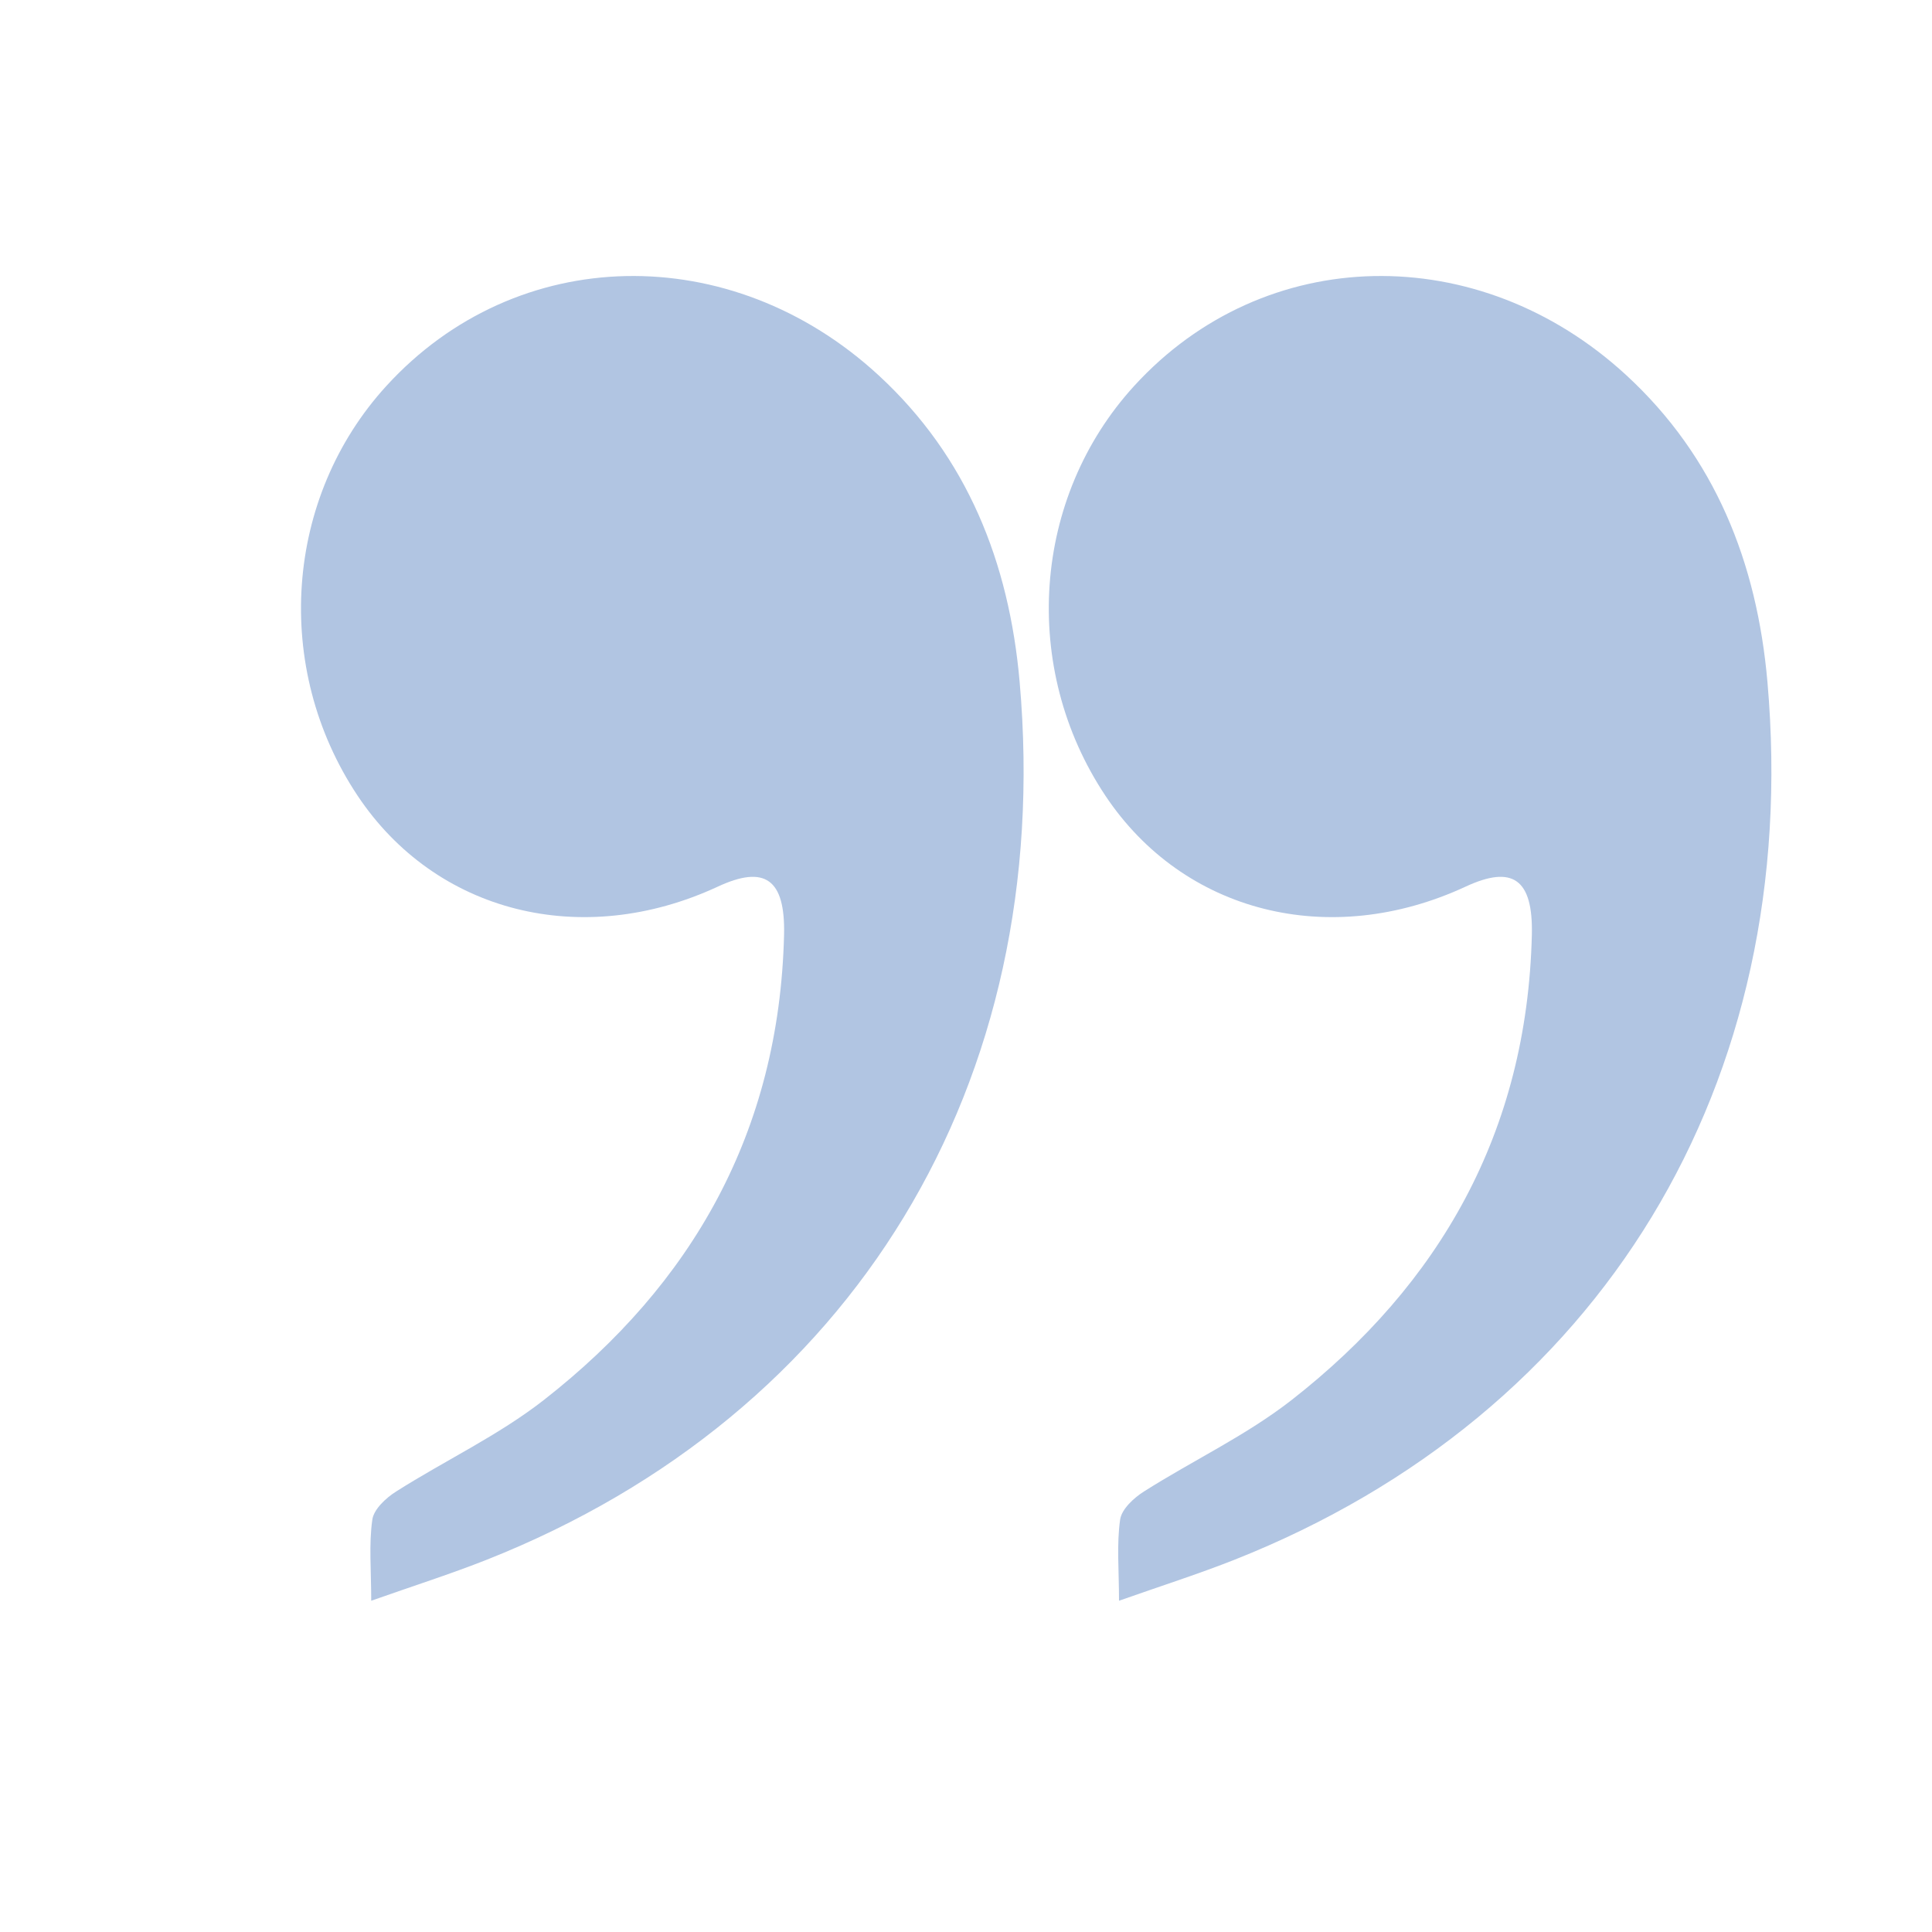
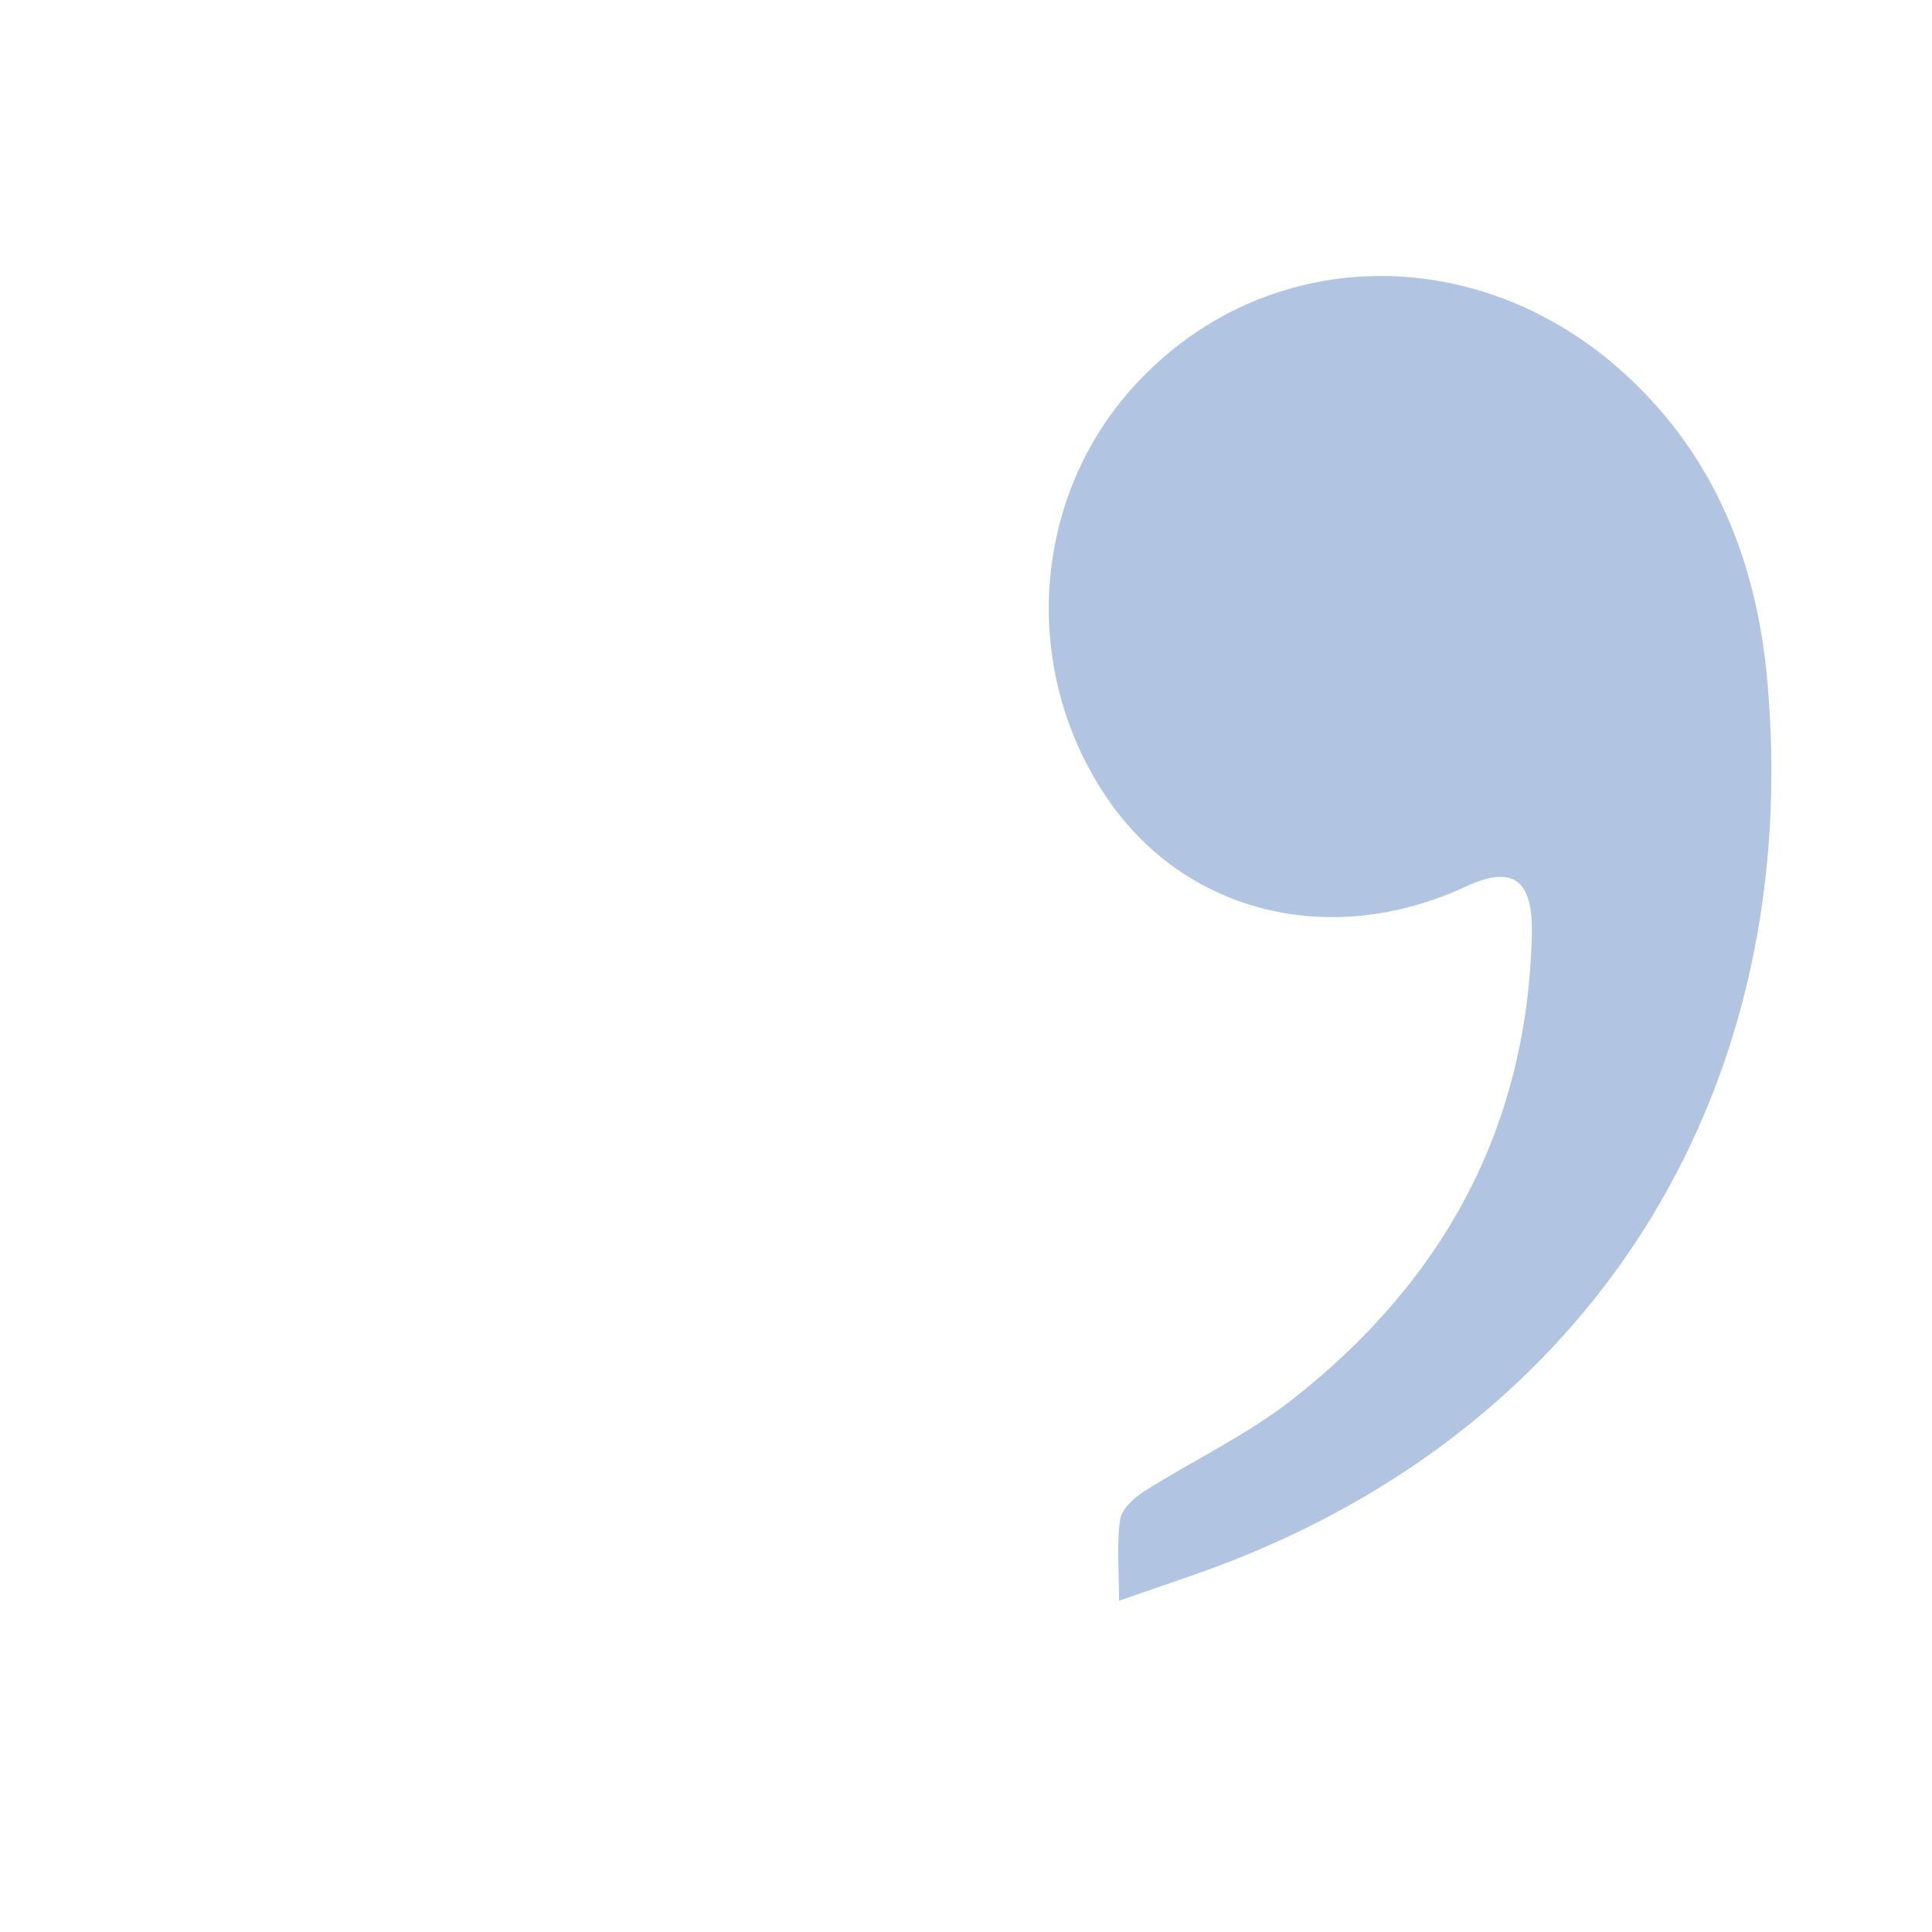
<svg xmlns="http://www.w3.org/2000/svg" width="35" height="35" viewBox="0 0 35 35" fill="none">
-   <path d="M6.725 28.999C6.725 28.444 6.681 27.979 6.745 27.53C6.772 27.339 6.995 27.134 7.178 27.019C8.065 26.456 9.028 26.006 9.855 25.36C12.531 23.268 14.117 20.514 14.204 16.936C14.228 15.921 13.854 15.666 13.002 16.063C10.539 17.205 7.89 16.535 6.477 14.413C4.936 12.097 5.153 9.013 7 6.991C9.358 4.409 13.24 4.331 15.917 6.799C17.52 8.277 18.282 10.185 18.472 12.356C19.109 19.627 15.462 25.621 8.823 28.254C8.166 28.514 7.493 28.728 6.725 28.999Z" fill="#B1C5E2" />
  <path d="M20.272 28.999C20.272 28.444 20.228 27.979 20.292 27.53C20.319 27.339 20.542 27.134 20.725 27.019C21.612 26.456 22.575 26.006 23.402 25.36C26.078 23.268 27.664 20.514 27.751 16.936C27.775 15.921 27.401 15.666 26.549 16.063C24.086 17.205 21.437 16.535 20.024 14.413C18.483 12.097 18.7 9.013 20.547 6.991C22.905 4.409 26.787 4.331 29.464 6.799C31.067 8.277 31.829 10.185 32.019 12.356C32.656 19.627 29.009 25.621 22.37 28.254C21.713 28.514 21.04 28.728 20.272 28.999Z" fill="#B1C5E2" />
</svg>